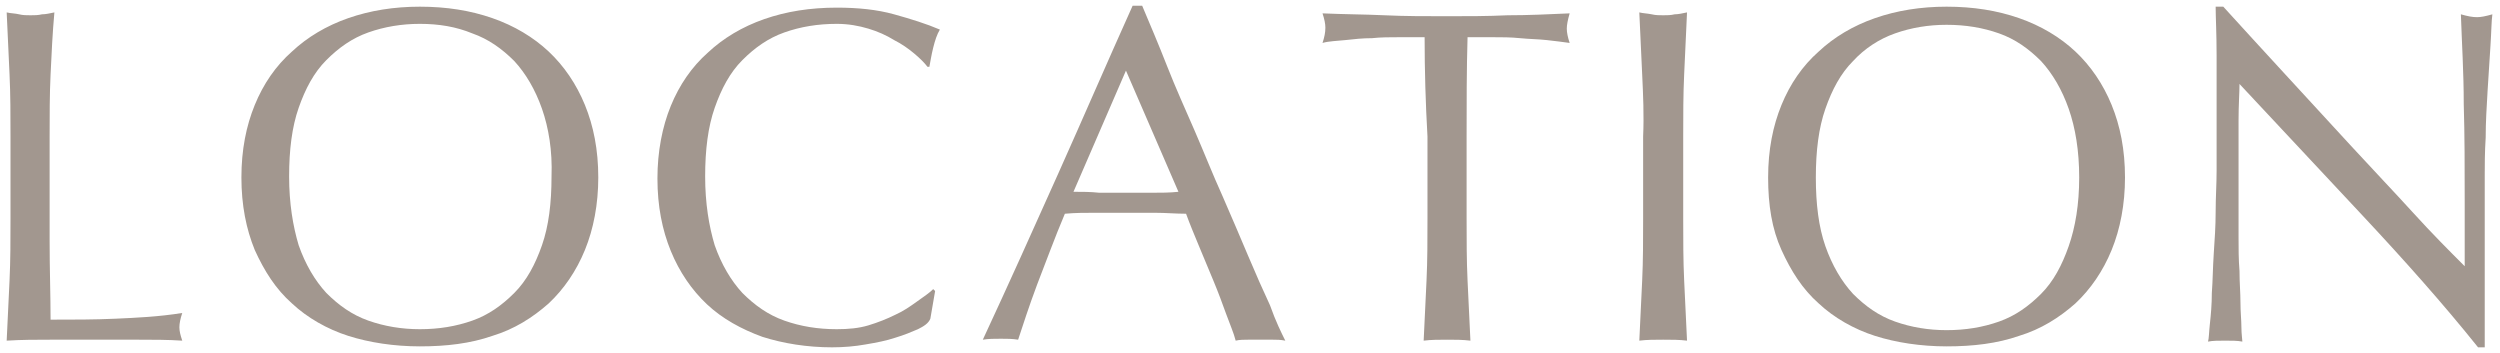
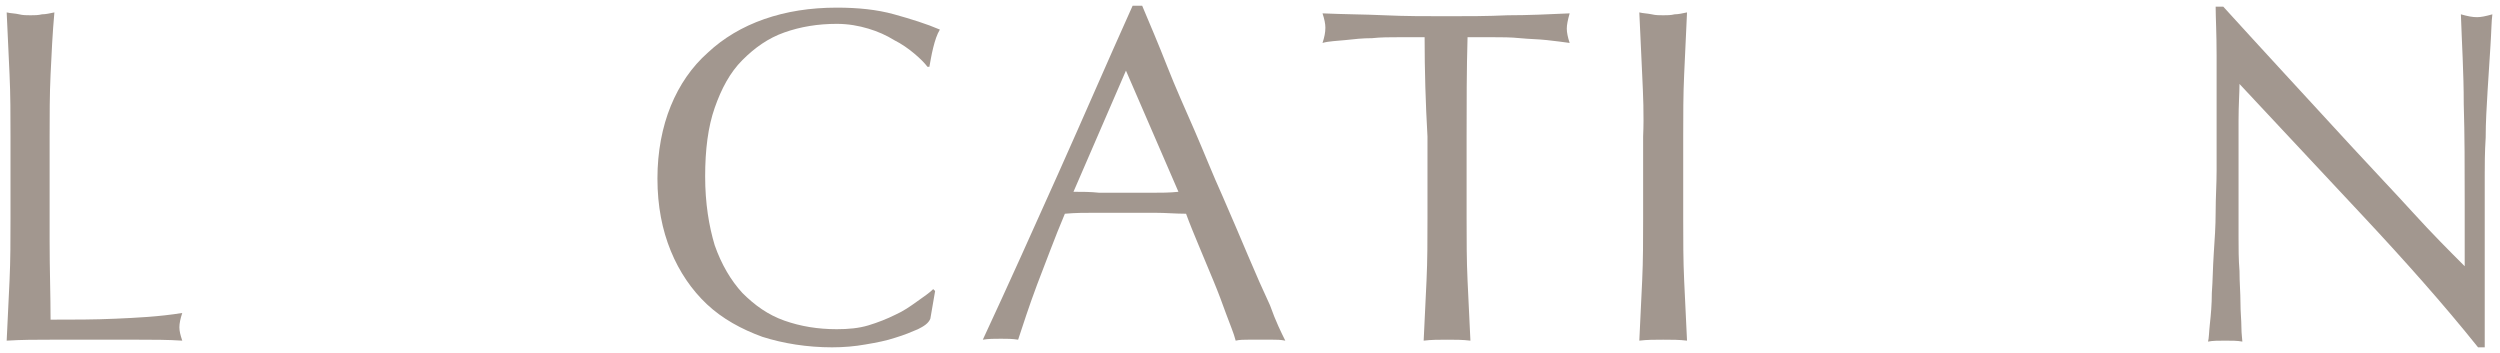
<svg xmlns="http://www.w3.org/2000/svg" version="1.1" id="レイヤー_1" x="0px" y="0px" viewBox="0 0 262 37" style="enable-background:new 0 0 262 37;" xml:space="preserve">
  <style type="text/css">
	.st0{fill:#A2978F;}
</style>
  <g>
    <path class="st0" d="M1,7.8C0.9,5.7,0.8,3.5,0.7,1.3C1.1,1.4,1.6,1.4,2,1.5c0.4,0.1,0.8,0.1,1.2,0.1c0.4,0,0.8,0,1.2-0.1   c0.4,0,0.8-0.1,1.3-0.2C5.5,3.5,5.4,5.7,5.3,7.8c-0.1,2.1-0.1,4.3-0.1,6.5c0,4.2,0,7.8,0,10.9c0,3.1,0.1,5.8,0.1,8.3   c2.4,0,4.6,0,6.8-0.1c2.2-0.1,4.5-0.2,7-0.6c-0.2,0.6-0.3,1.1-0.3,1.5c0,0.4,0.1,0.8,0.3,1.4c-1.5-0.1-3.1-0.1-4.6-0.1   c-1.5,0-3.1,0-4.6,0c-1.6,0-3.1,0-4.6,0c-1.5,0-3,0-4.6,0.1c0.1-2.1,0.2-4.2,0.3-6.3c0.1-2.1,0.1-4.3,0.1-6.5v-8.6   C1.1,12.1,1.1,9.9,1,7.8z" />
-     <path class="st0" d="M26.7,11c0.9-2.2,2.2-4.1,3.9-5.6c1.6-1.5,3.6-2.7,5.9-3.5c2.3-0.8,4.8-1.2,7.5-1.2c2.8,0,5.3,0.4,7.6,1.2   c2.3,0.8,4.3,2,5.9,3.5c1.6,1.5,2.9,3.4,3.8,5.6c0.9,2.2,1.4,4.7,1.4,7.6c0,2.8-0.5,5.4-1.4,7.6c-0.9,2.2-2.2,4.1-3.8,5.6   c-1.7,1.5-3.6,2.7-5.9,3.4c-2.3,0.8-4.8,1.1-7.6,1.1c-2.7,0-5.3-0.4-7.5-1.1s-4.3-1.9-5.9-3.4c-1.7-1.5-2.9-3.4-3.9-5.6   c-0.9-2.2-1.4-4.7-1.4-7.6C25.3,15.7,25.8,13.2,26.7,11z M56.8,11.4c-0.7-2-1.7-3.7-2.9-5c-1.3-1.3-2.7-2.3-4.4-2.9   C47.8,2.8,46,2.5,44,2.5c-1.9,0-3.7,0.3-5.4,0.9c-1.7,0.6-3.1,1.6-4.4,2.9c-1.3,1.3-2.2,3-2.9,5c-0.7,2-1,4.4-1,7.2   c0,2.8,0.4,5.2,1,7.2c0.7,2,1.7,3.7,2.9,5c1.3,1.3,2.7,2.3,4.4,2.9c1.7,0.6,3.5,0.9,5.4,0.9c2,0,3.8-0.3,5.5-0.9   c1.7-0.6,3.1-1.6,4.4-2.9c1.3-1.3,2.2-3,2.9-5c0.7-2,1-4.4,1-7.2C57.9,15.8,57.5,13.4,56.8,11.4z" />
    <path class="st0" d="M96.2,34.5c-0.7,0.3-1.4,0.6-2.4,0.9c-0.9,0.3-1.9,0.5-3.1,0.7c-1.1,0.2-2.3,0.3-3.5,0.3   c-2.6,0-5.1-0.4-7.3-1.1c-2.2-0.8-4.2-1.9-5.8-3.4c-1.6-1.5-2.9-3.4-3.8-5.6c-0.9-2.2-1.4-4.7-1.4-7.6c0-2.8,0.5-5.4,1.4-7.6   c0.9-2.2,2.2-4.1,3.9-5.6c1.6-1.5,3.6-2.7,5.9-3.5c2.3-0.8,4.8-1.2,7.6-1.2c2.2,0,4.2,0.2,6,0.7c1.8,0.5,3.4,1,4.8,1.6   c-0.3,0.5-0.5,1.1-0.7,1.9c-0.2,0.8-0.3,1.5-0.4,2L97.2,7c-0.3-0.4-0.8-0.9-1.4-1.4c-0.6-0.5-1.3-1-2.1-1.4C92.9,3.7,92,3.3,91,3   c-1-0.3-2.1-0.5-3.3-0.5c-2,0-3.8,0.3-5.5,0.9c-1.7,0.6-3.1,1.6-4.4,2.9c-1.3,1.3-2.2,3-2.9,5c-0.7,2-1,4.4-1,7.2   c0,2.8,0.4,5.2,1,7.2c0.7,2,1.7,3.7,2.9,5c1.3,1.3,2.7,2.3,4.4,2.9c1.7,0.6,3.5,0.9,5.5,0.9c1.2,0,2.3-0.1,3.3-0.4   c1-0.3,2-0.7,2.8-1.1c0.9-0.4,1.6-0.9,2.3-1.4c0.7-0.5,1.3-0.9,1.7-1.3l0.2,0.2l-0.5,2.9C97.3,33.9,96.8,34.2,96.2,34.5z" />
    <path class="st0" d="M134.7,35.7c-0.5-0.1-0.9-0.1-1.3-0.1c-0.4,0-0.9,0-1.3,0s-0.9,0-1.3,0c-0.4,0-0.9,0-1.3,0.1   c-0.2-0.8-0.6-1.7-1-2.8c-0.4-1.1-0.8-2.2-1.3-3.4c-0.5-1.2-1-2.4-1.5-3.6s-1-2.4-1.4-3.5c-1.1,0-2.1-0.1-3.3-0.1   c-1.1,0-2.2,0-3.3,0c-1,0-2,0-3,0c-1,0-2,0-3.1,0.1c-1.1,2.6-2,5.1-2.9,7.4c-0.9,2.4-1.5,4.3-2,5.8c-0.6-0.1-1.2-0.1-1.8-0.1   c-0.7,0-1.3,0-1.9,0.1c2.7-5.8,5.3-11.6,7.9-17.4c2.6-5.8,5.1-11.6,7.8-17.6h1c0.8,1.9,1.7,4,2.6,6.3c0.9,2.3,1.9,4.5,2.9,6.8   c1,2.3,1.9,4.6,2.9,6.8c1,2.3,1.9,4.4,2.7,6.3s1.6,3.7,2.3,5.2C133.7,33.7,134.3,34.9,134.7,35.7z M112.5,20.1c0.9,0,1.8,0,2.7,0.1   c0.9,0,1.8,0,2.7,0c0.9,0,1.9,0,2.8,0c0.9,0,1.9,0,2.8-0.1L118,7.4L112.5,20.1z" />
    <path class="st0" d="M149.3,3.9c-0.9,0-1.8,0-2.7,0c-0.9,0-1.9,0-2.8,0.1c-1,0-1.9,0.1-2.8,0.2c-0.9,0.1-1.7,0.1-2.4,0.3   c0.2-0.6,0.3-1.1,0.3-1.6c0-0.4-0.1-0.9-0.3-1.5c2.2,0.1,4.3,0.1,6.5,0.2c2.1,0.1,4.3,0.1,6.5,0.1c2.2,0,4.3,0,6.4-0.1   c2.1,0,4.3-0.1,6.5-0.2c-0.2,0.7-0.3,1.2-0.3,1.6c0,0.4,0.1,0.9,0.3,1.5c-0.7-0.1-1.5-0.2-2.4-0.3c-0.9-0.1-1.8-0.1-2.8-0.2   c-1-0.1-1.9-0.1-2.8-0.1c-1,0-1.9,0-2.7,0c-0.1,3.4-0.1,6.9-0.1,10.4v8.6c0,2.2,0,4.4,0.1,6.5c0.1,2.1,0.2,4.2,0.3,6.3   c-0.8-0.1-1.6-0.1-2.4-0.1c-0.9,0-1.7,0-2.5,0.1c0.1-2.1,0.2-4.2,0.3-6.3c0.1-2.1,0.1-4.3,0.1-6.5v-8.6   C149.4,10.8,149.3,7.4,149.3,3.9z" />
    <path class="st0" d="M172.1,7.8c-0.1-2.1-0.2-4.3-0.3-6.5c0.4,0.1,0.8,0.1,1.3,0.2c0.4,0.1,0.8,0.1,1.2,0.1c0.4,0,0.8,0,1.2-0.1   c0.4,0,0.8-0.1,1.3-0.2c-0.1,2.2-0.2,4.4-0.3,6.5c-0.1,2.1-0.1,4.3-0.1,6.5v8.6c0,2.2,0,4.4,0.1,6.5c0.1,2.1,0.2,4.2,0.3,6.3   c-0.8-0.1-1.6-0.1-2.5-0.1c-0.9,0-1.7,0-2.5,0.1c0.1-2.1,0.2-4.2,0.3-6.3c0.1-2.1,0.1-4.3,0.1-6.5v-8.6   C172.3,12.1,172.2,9.9,172.1,7.8z" />
-     <path class="st0" d="M186.7,11c0.9-2.2,2.2-4.1,3.9-5.6c1.6-1.5,3.6-2.7,5.9-3.5c2.3-0.8,4.8-1.2,7.5-1.2c2.8,0,5.3,0.4,7.6,1.2   c2.3,0.8,4.3,2,5.9,3.5c1.6,1.5,2.9,3.4,3.8,5.6c0.9,2.2,1.4,4.7,1.4,7.6c0,2.8-0.5,5.4-1.4,7.6s-2.2,4.1-3.8,5.6   c-1.7,1.5-3.6,2.7-5.9,3.4c-2.3,0.8-4.8,1.1-7.6,1.1c-2.7,0-5.3-0.4-7.5-1.1s-4.3-1.9-5.9-3.4c-1.7-1.5-2.9-3.4-3.9-5.6   s-1.4-4.7-1.4-7.6C185.3,15.7,185.8,13.2,186.7,11z M216.8,11.4c-0.7-2-1.7-3.7-2.9-5c-1.3-1.3-2.7-2.3-4.4-2.9   c-1.7-0.6-3.5-0.9-5.5-0.9c-1.9,0-3.7,0.3-5.4,0.9c-1.7,0.6-3.2,1.6-4.4,2.9c-1.3,1.3-2.2,3-2.9,5c-0.7,2-1,4.4-1,7.2   c0,2.8,0.3,5.2,1,7.2c0.7,2,1.7,3.7,2.9,5c1.3,1.3,2.7,2.3,4.4,2.9c1.7,0.6,3.5,0.9,5.4,0.9c2,0,3.8-0.3,5.5-0.9   c1.7-0.6,3.1-1.6,4.4-2.9c1.3-1.3,2.2-3,2.9-5c0.7-2,1.1-4.4,1.1-7.2C217.9,15.8,217.5,13.4,216.8,11.4z" />
    <path class="st0" d="M247.7,22.7c-4.3-4.6-8.7-9.3-13-13.9c0,0.9-0.1,2.2-0.1,3.8c0,1.6,0,3.7,0,6.4c0,0.7,0,1.6,0,2.6   c0,1,0,2.1,0,3.3c0,1.1,0,2.3,0.1,3.5c0,1.2,0.1,2.3,0.1,3.3c0,1,0.1,1.9,0.1,2.6s0.1,1.3,0.1,1.5c-0.5-0.1-1.1-0.1-1.8-0.1   c-0.7,0-1.3,0-1.8,0.1c0.1-0.3,0.1-1,0.2-1.9s0.2-2,0.2-3.2c0.1-1.3,0.1-2.6,0.2-4.1s0.2-2.9,0.2-4.4c0-1.5,0.1-2.9,0.1-4.3   s0-2.6,0-3.8c0-3.2,0-6,0-8.3c0-2.3-0.1-4-0.1-5.1h0.8c2,2.2,4.2,4.6,6.5,7.1c2.3,2.5,4.6,5,6.9,7.5s4.5,4.8,6.5,7   c2,2.2,3.8,4,5.4,5.6v-6.8c0-3.5,0-6.9-0.1-10.2c0-3.3-0.2-6.4-0.3-9.4c0.7,0.2,1.2,0.3,1.7,0.3c0.4,0,0.9-0.1,1.6-0.3   c-0.1,0.7-0.1,1.8-0.2,3.3c-0.1,1.5-0.2,3-0.3,4.7c-0.1,1.7-0.2,3.3-0.2,4.9c-0.1,1.6-0.1,2.9-0.1,3.9c0,0.8,0,1.8,0,3   c0,1.1,0,2.3,0,3.5c0,1.2,0,2.5,0,3.7s0,2.4,0,3.5c0,1.1,0,2,0,2.8c0,0.7,0,1.3,0,1.6h-0.7C256.1,31.9,252,27.3,247.7,22.7z" />
  </g>
</svg>